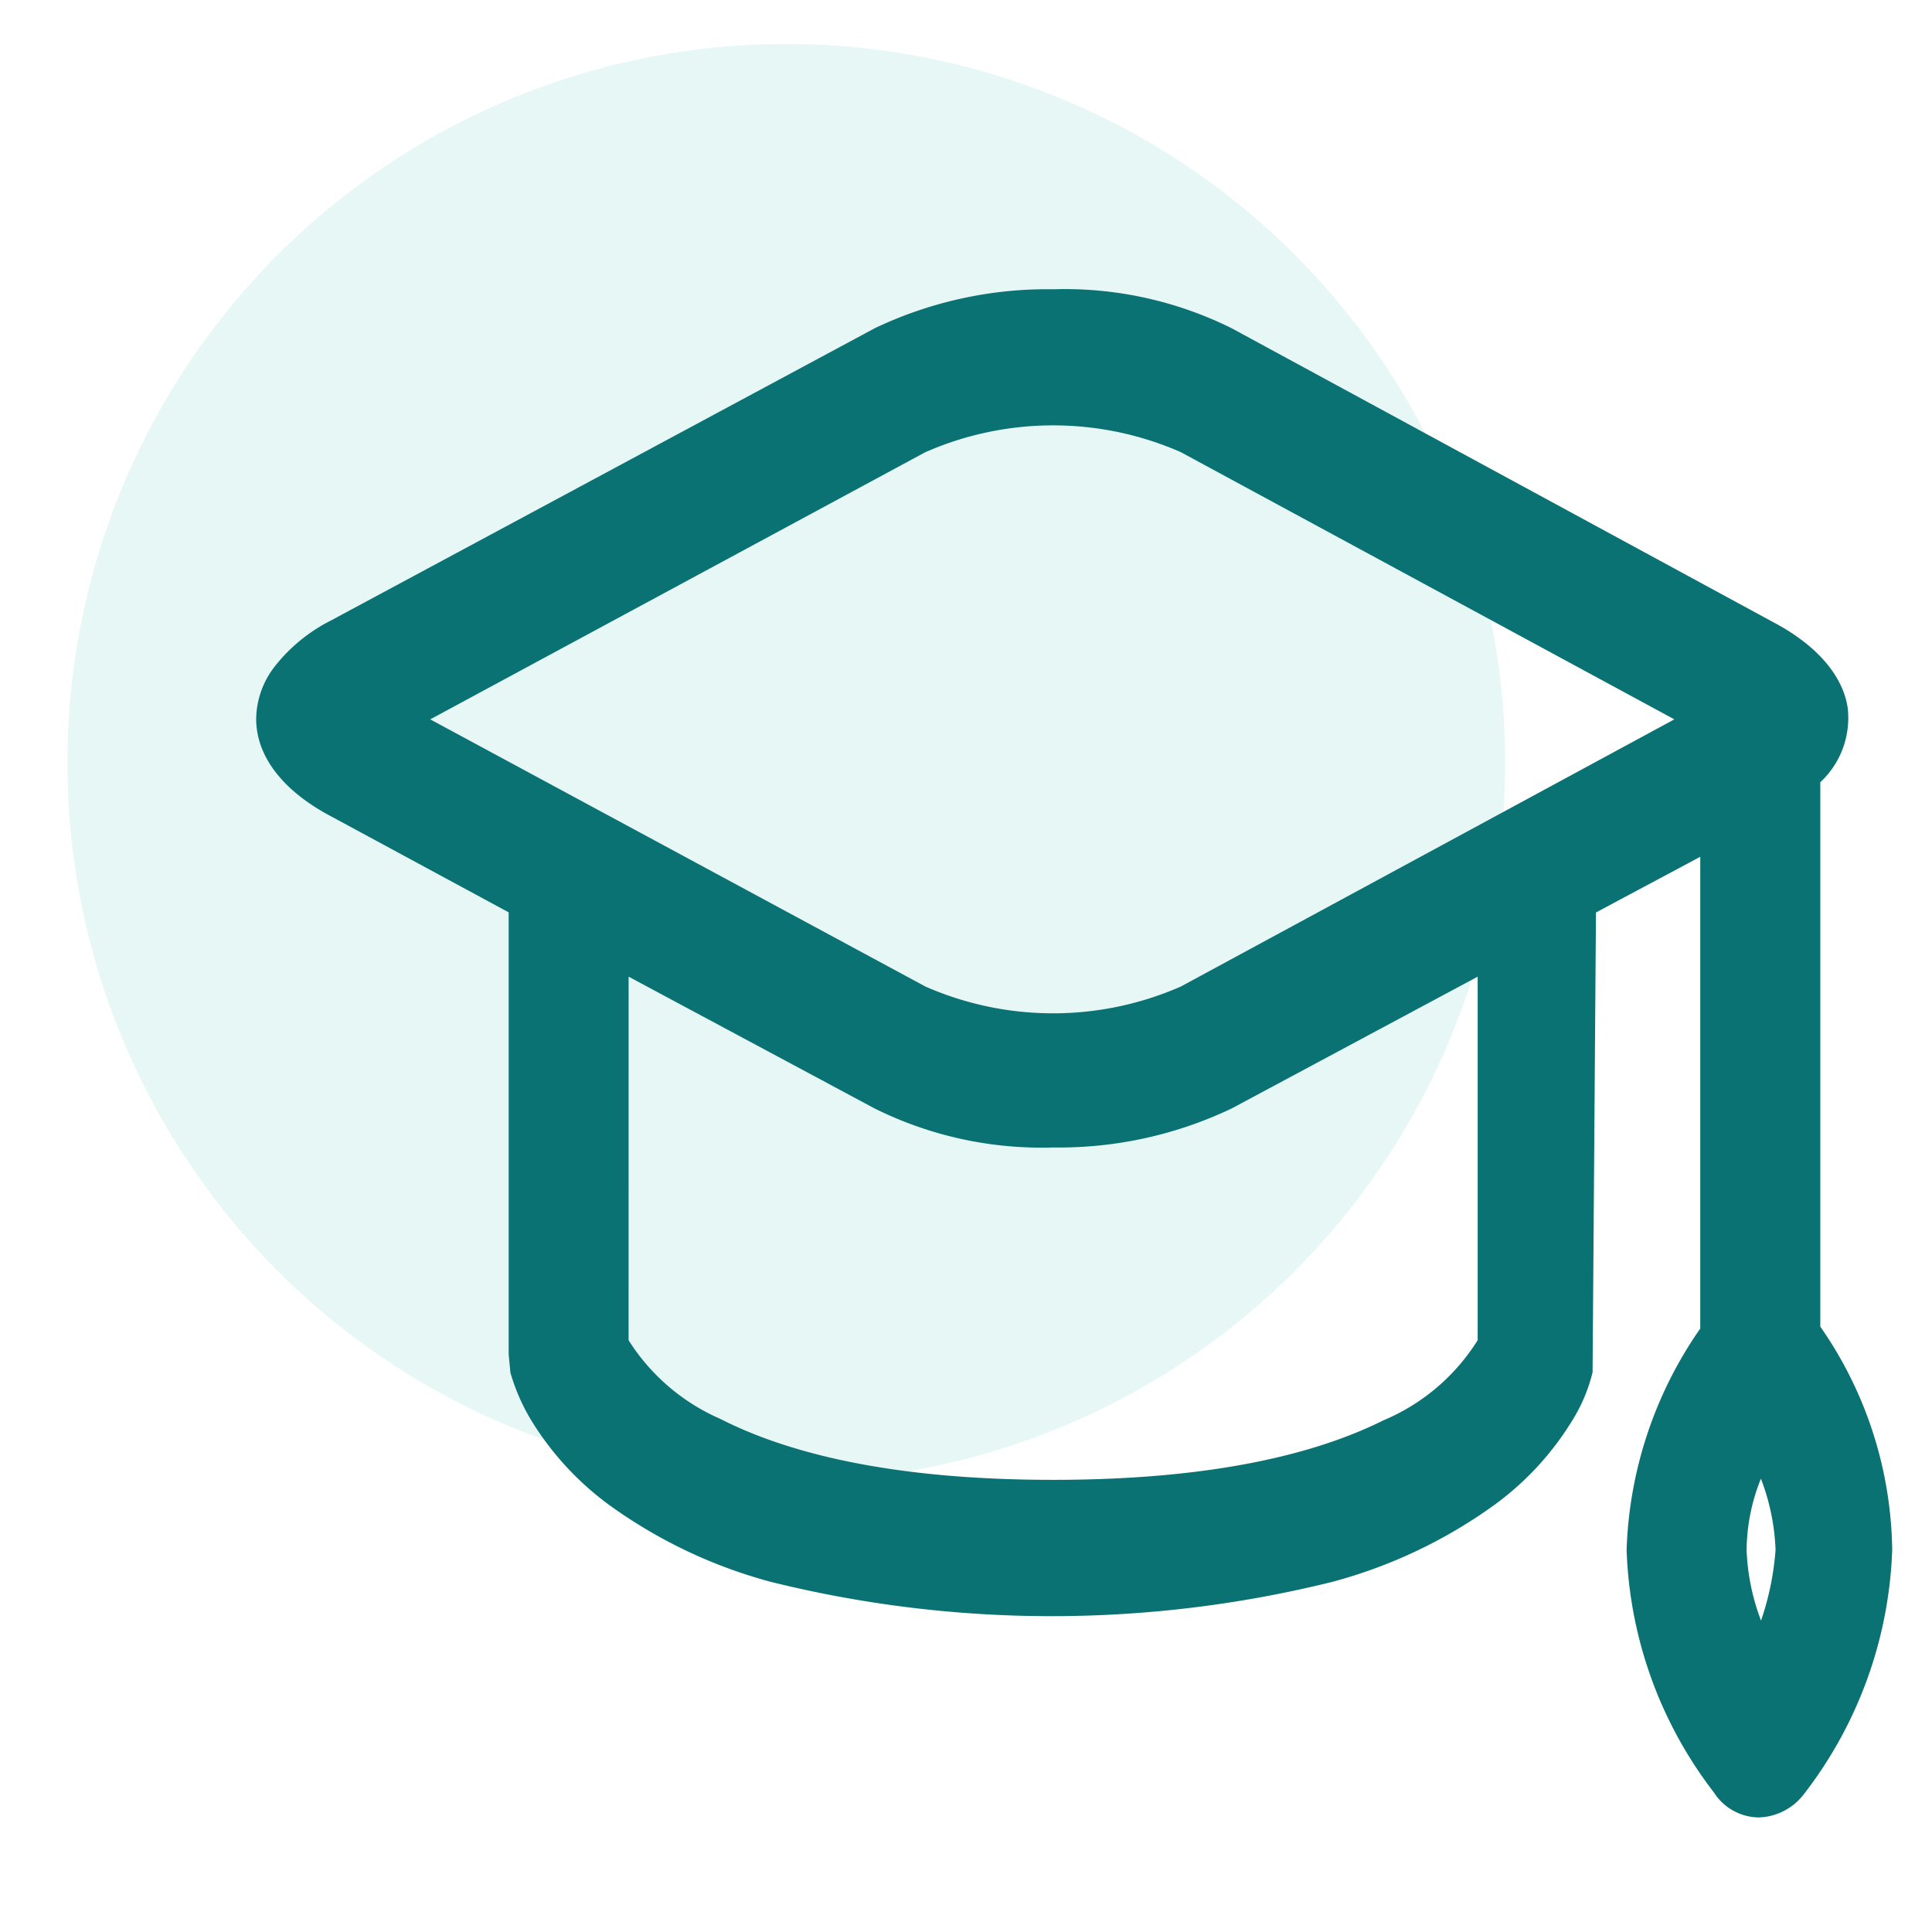
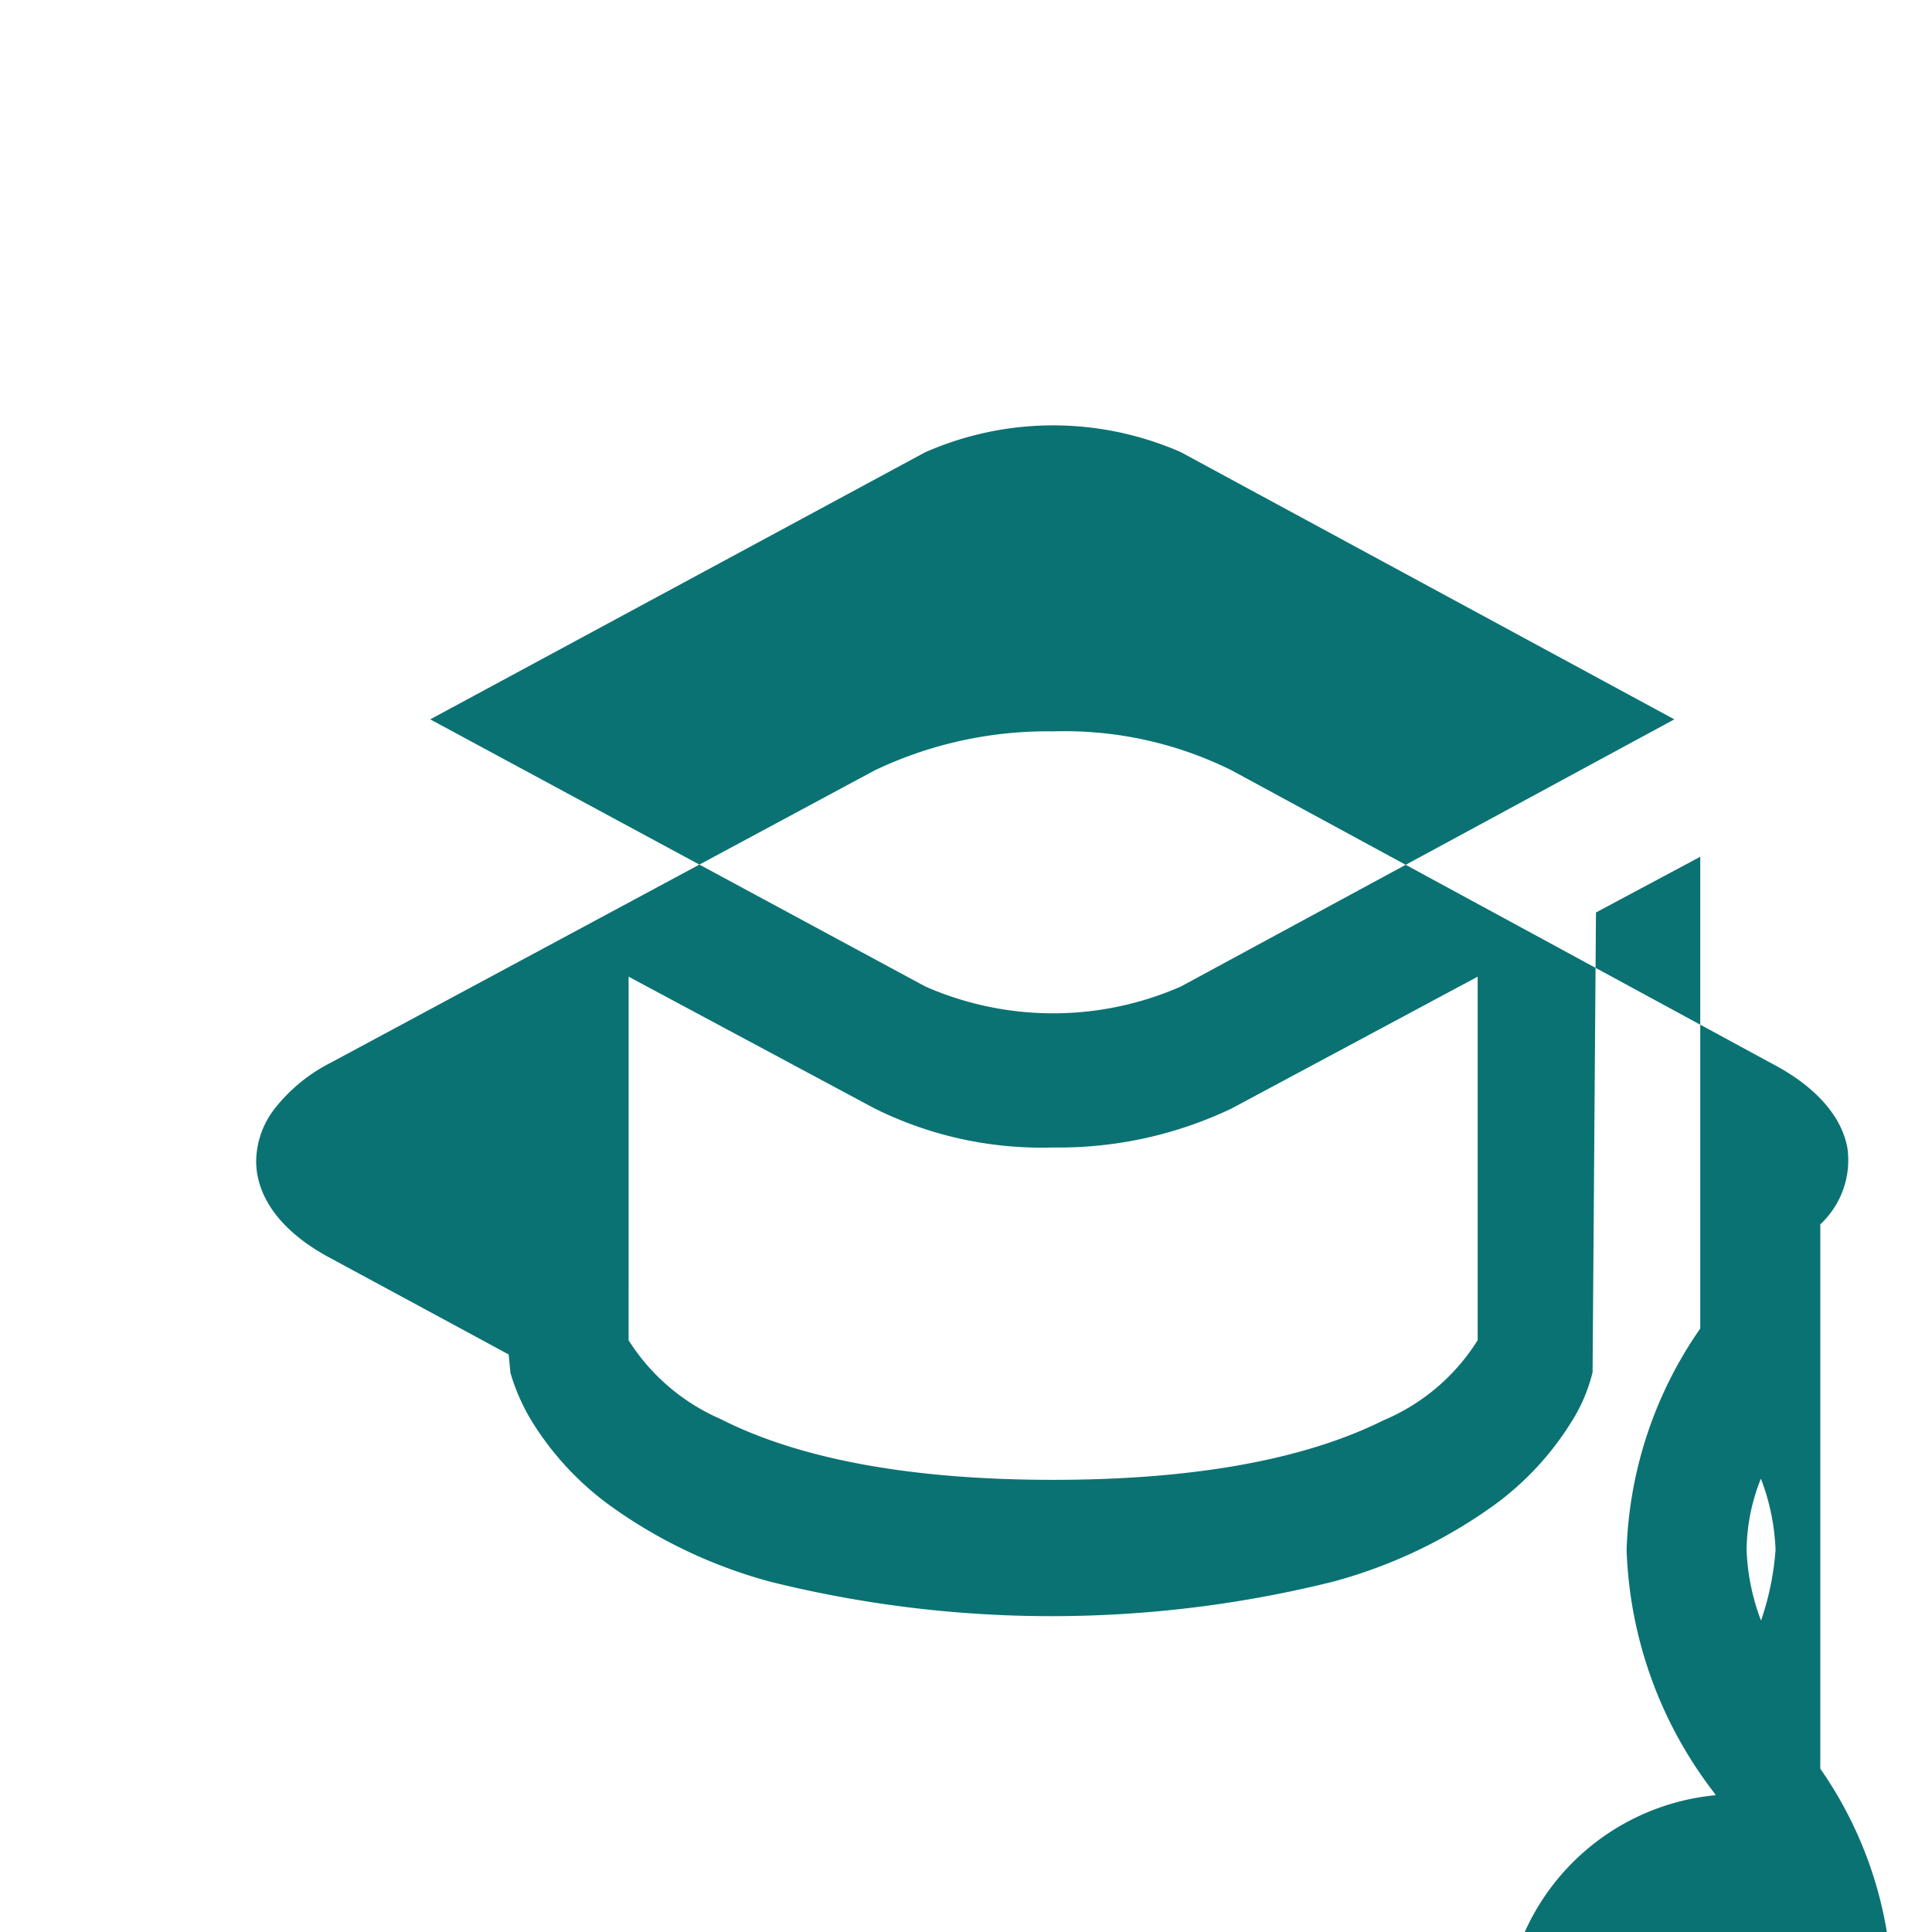
<svg xmlns="http://www.w3.org/2000/svg" width="86" height="86" viewBox="0 0 86 86">
  <defs>
    <clipPath id="clip-path">
      <rect id="Rectangle_30" data-name="Rectangle 30" width="86" height="86" transform="translate(496 2268)" fill="#fff" stroke="#707070" stroke-width="1" opacity="0.7" />
    </clipPath>
    <clipPath id="clip-path-2">
      <rect id="Rectangle_8" data-name="Rectangle 8" width="77.306" height="83.841" fill="none" />
    </clipPath>
    <clipPath id="clip-path-3">
-       <rect id="Rectangle_6" data-name="Rectangle 6" width="64" height="64" transform="translate(0 0)" fill="none" />
-     </clipPath>
+       </clipPath>
  </defs>
  <g id="Education_" data-name="Education " transform="translate(-496 -2268)" clip-path="url(#clip-path)">
    <g id="Group_257" data-name="Group 257" transform="translate(499 2269.958)">
      <g id="Group_233" data-name="Group 233" clip-path="url(#clip-path-2)">
        <g id="Group_232" data-name="Group 232">
          <g id="Group_241" data-name="Group 241">
            <g id="Group_230" data-name="Group 230" opacity="0.1" style="isolation: isolate">
              <g id="Group_229" data-name="Group 229">
                <g id="Group_228" data-name="Group 228" clip-path="url(#clip-path-3)">
-                   <path id="Path_221" data-name="Path 221" d="M32,0A32,32,0,1,1,0,32,32,32,0,0,1,32,0" fill="#07ae9d" />
-                 </g>
+                   </g>
              </g>
            </g>
          </g>
        </g>
      </g>
    </g>
-     <path id="Union_6" data-name="Union 6" d="M1274.975,748.035l-.006-.01c-.01-.017-.057-.081-.11-.155a18.71,18.71,0,0,1-3.852-10.753,18.244,18.244,0,0,1,3.278-9.854v-21l-4.642,2.479-.151,20.471a7.369,7.369,0,0,1-.932,2.188,13.115,13.115,0,0,1-3.39,3.678,22.042,22.042,0,0,1-7.252,3.457,51.893,51.893,0,0,1-25.016,0,21.955,21.955,0,0,1-7.235-3.457,13.229,13.229,0,0,1-3.386-3.678,8.819,8.819,0,0,1-.962-2.182l0-.016-.075-.786V708.737l-7.919-4.281c-2.136-1.13-3.316-2.665-3.321-4.322a3.878,3.878,0,0,1,.836-2.355,7.45,7.45,0,0,1,2.485-2.03l24.213-13.013a17.862,17.862,0,0,1,7.944-1.735,16.712,16.712,0,0,1,7.946,1.736l24.137,13.1c1.886,1,3.051,2.338,3.279,3.766a3.906,3.906,0,0,1-1.215,3.342v24.232a17.755,17.755,0,0,1,3.2,9.944,18.819,18.819,0,0,1-3.973,10.922,2.629,2.629,0,0,1-1.939.982A2.4,2.4,0,0,1,1274.975,748.035Zm1.373-10.919a9.786,9.786,0,0,0,.643,3.146,12.469,12.469,0,0,0,.646-3.149,9.817,9.817,0,0,0-.652-3.166A8.668,8.668,0,0,0,1276.348,737.116Zm-49.766-9.332a9.158,9.158,0,0,0,4.08,3.5c3.536,1.8,8.521,2.714,14.818,2.714,6.231,0,11.179-.892,14.706-2.651a9.1,9.1,0,0,0,4.191-3.565V711.6l-10.953,5.868a17.87,17.87,0,0,1-7.944,1.735,16.711,16.711,0,0,1-7.946-1.736l-10.951-5.867Zm13.208-39.53-22.038,11.892,22.038,11.891a14.146,14.146,0,0,0,11.378,0l21.964-11.891-21.964-11.892a14.144,14.144,0,0,0-11.377,0Z" transform="translate(-702.601 1599.875)" fill="#0b7273" />
+     <path id="Union_6" data-name="Union 6" d="M1274.975,748.035l-.006-.01c-.01-.017-.057-.081-.11-.155a18.71,18.71,0,0,1-3.852-10.753,18.244,18.244,0,0,1,3.278-9.854v-21l-4.642,2.479-.151,20.471a7.369,7.369,0,0,1-.932,2.188,13.115,13.115,0,0,1-3.39,3.678,22.042,22.042,0,0,1-7.252,3.457,51.893,51.893,0,0,1-25.016,0,21.955,21.955,0,0,1-7.235-3.457,13.229,13.229,0,0,1-3.386-3.678,8.819,8.819,0,0,1-.962-2.182l0-.016-.075-.786l-7.919-4.281c-2.136-1.13-3.316-2.665-3.321-4.322a3.878,3.878,0,0,1,.836-2.355,7.45,7.45,0,0,1,2.485-2.03l24.213-13.013a17.862,17.862,0,0,1,7.944-1.735,16.712,16.712,0,0,1,7.946,1.736l24.137,13.1c1.886,1,3.051,2.338,3.279,3.766a3.906,3.906,0,0,1-1.215,3.342v24.232a17.755,17.755,0,0,1,3.2,9.944,18.819,18.819,0,0,1-3.973,10.922,2.629,2.629,0,0,1-1.939.982A2.4,2.4,0,0,1,1274.975,748.035Zm1.373-10.919a9.786,9.786,0,0,0,.643,3.146,12.469,12.469,0,0,0,.646-3.149,9.817,9.817,0,0,0-.652-3.166A8.668,8.668,0,0,0,1276.348,737.116Zm-49.766-9.332a9.158,9.158,0,0,0,4.08,3.5c3.536,1.8,8.521,2.714,14.818,2.714,6.231,0,11.179-.892,14.706-2.651a9.1,9.1,0,0,0,4.191-3.565V711.6l-10.953,5.868a17.87,17.87,0,0,1-7.944,1.735,16.711,16.711,0,0,1-7.946-1.736l-10.951-5.867Zm13.208-39.53-22.038,11.892,22.038,11.891a14.146,14.146,0,0,0,11.378,0l21.964-11.891-21.964-11.892a14.144,14.144,0,0,0-11.377,0Z" transform="translate(-702.601 1599.875)" fill="#0b7273" />
  </g>
</svg>